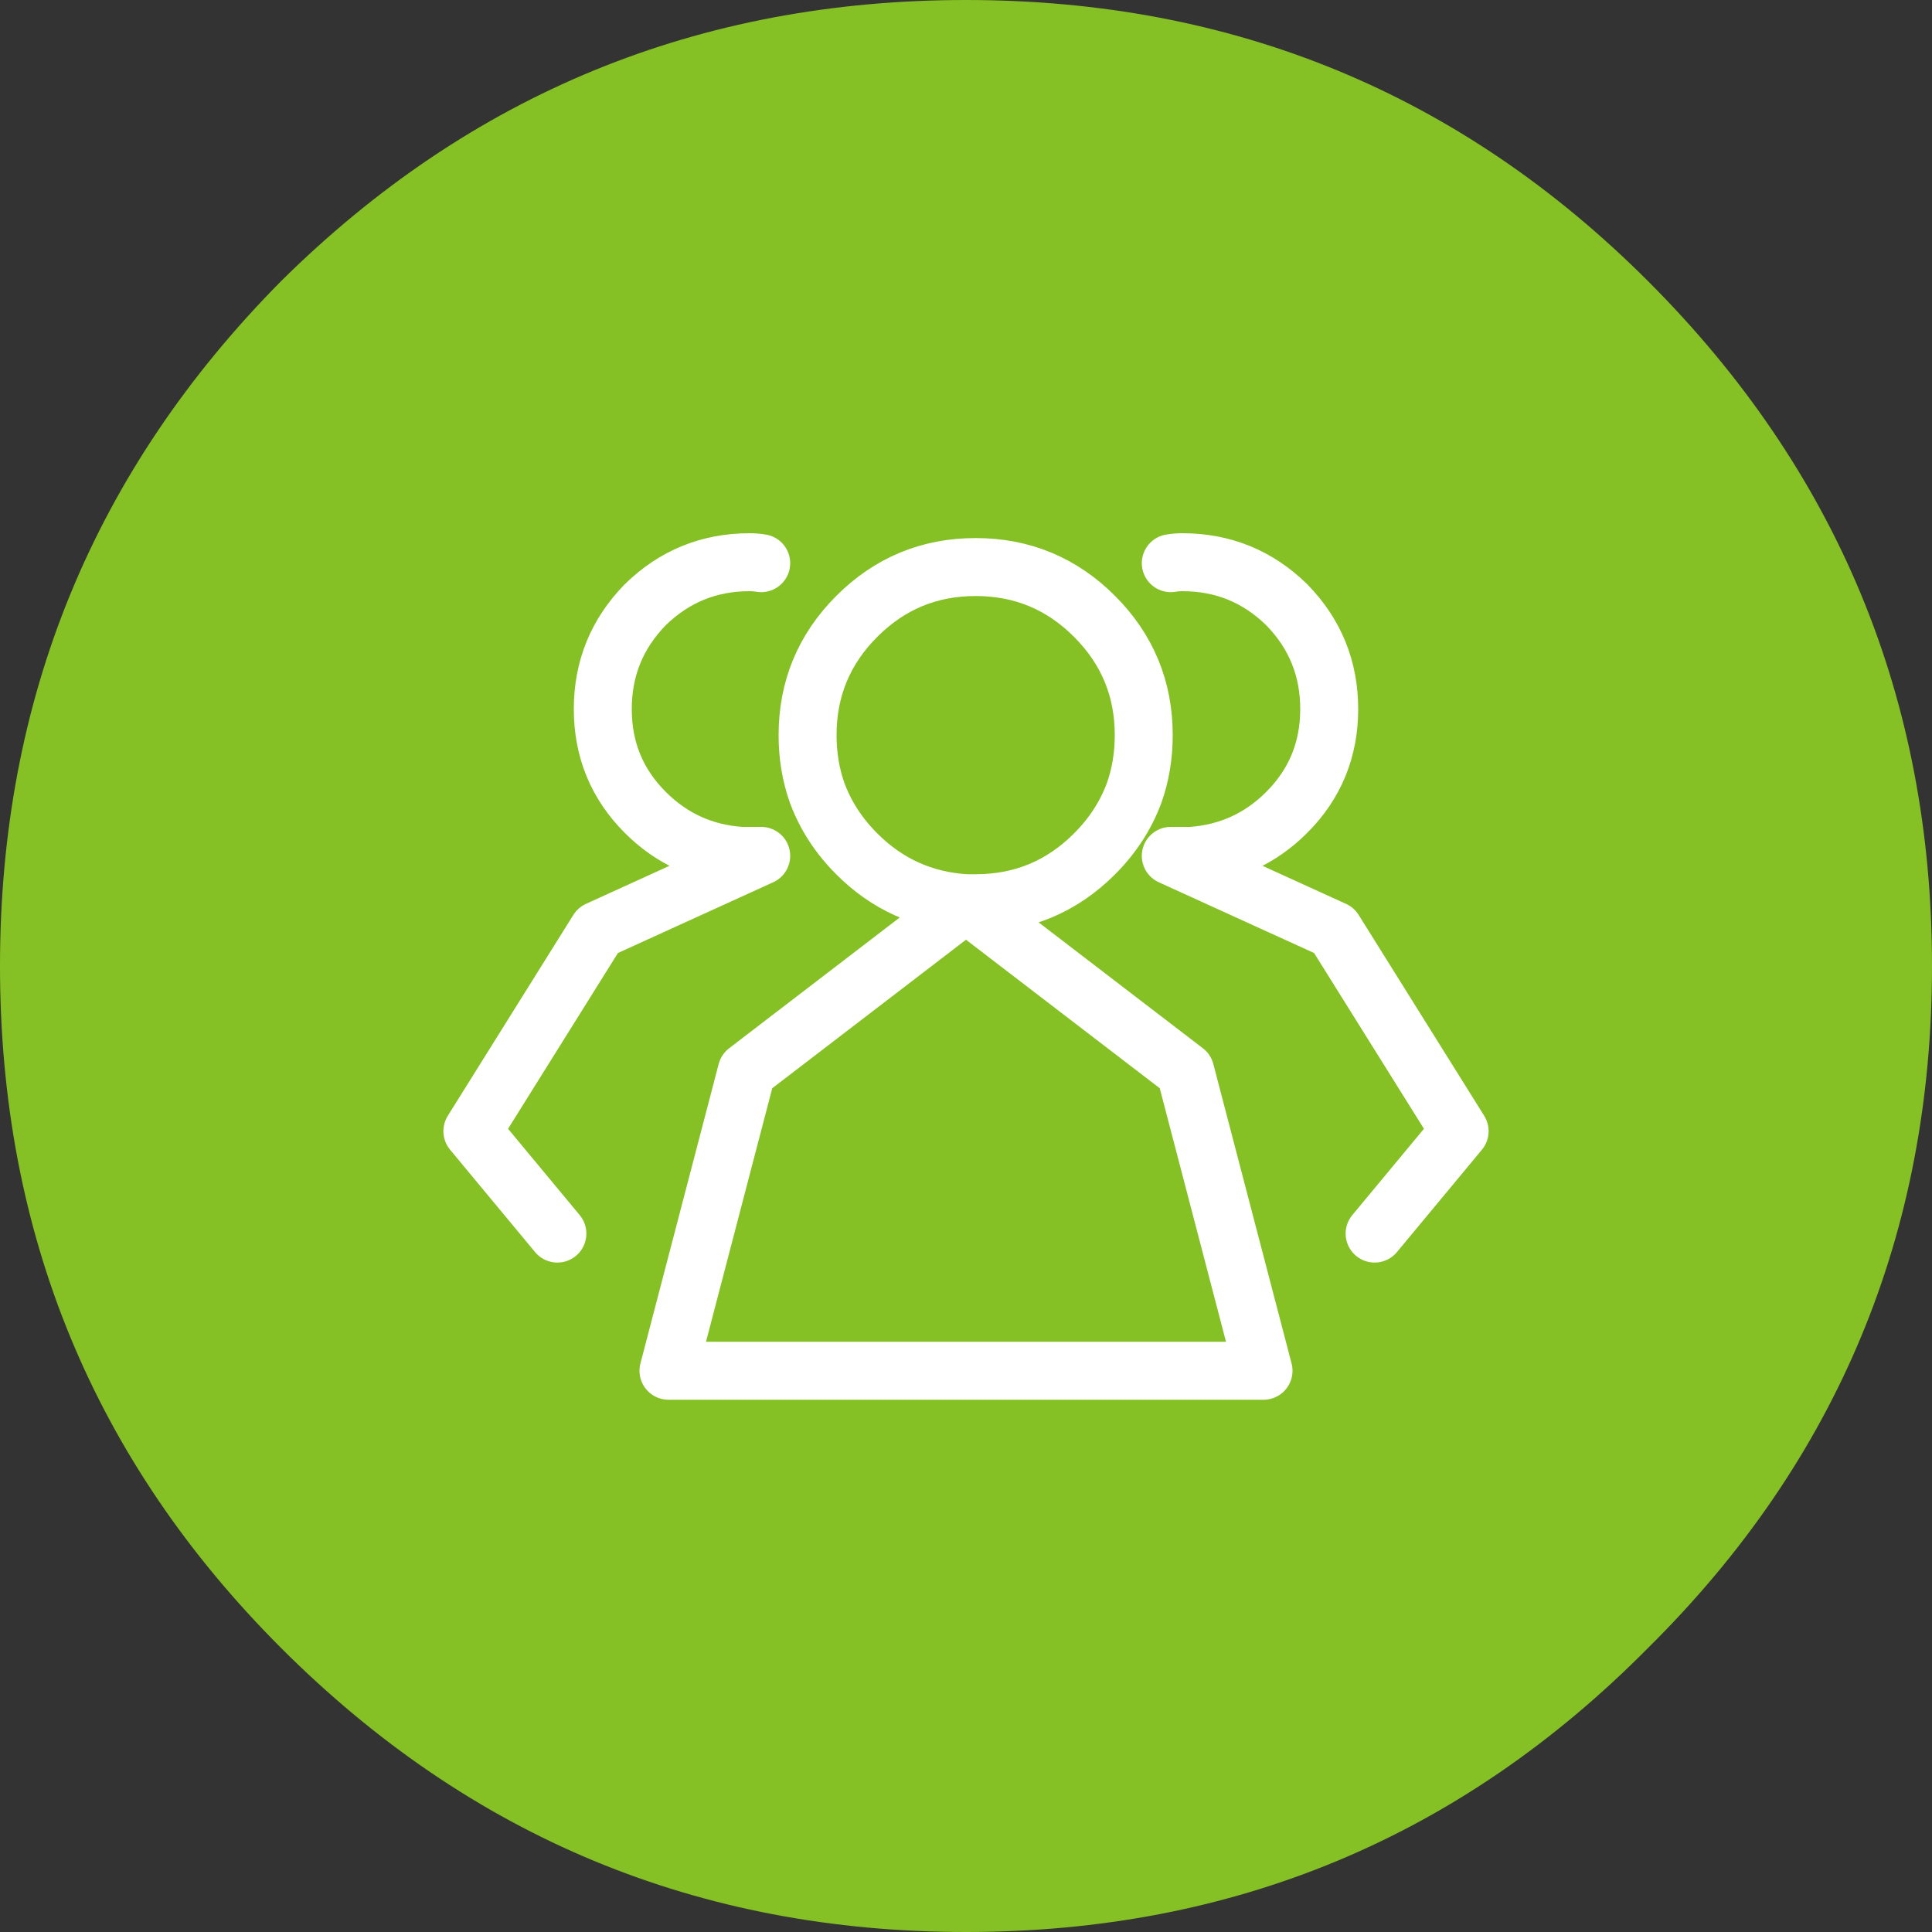
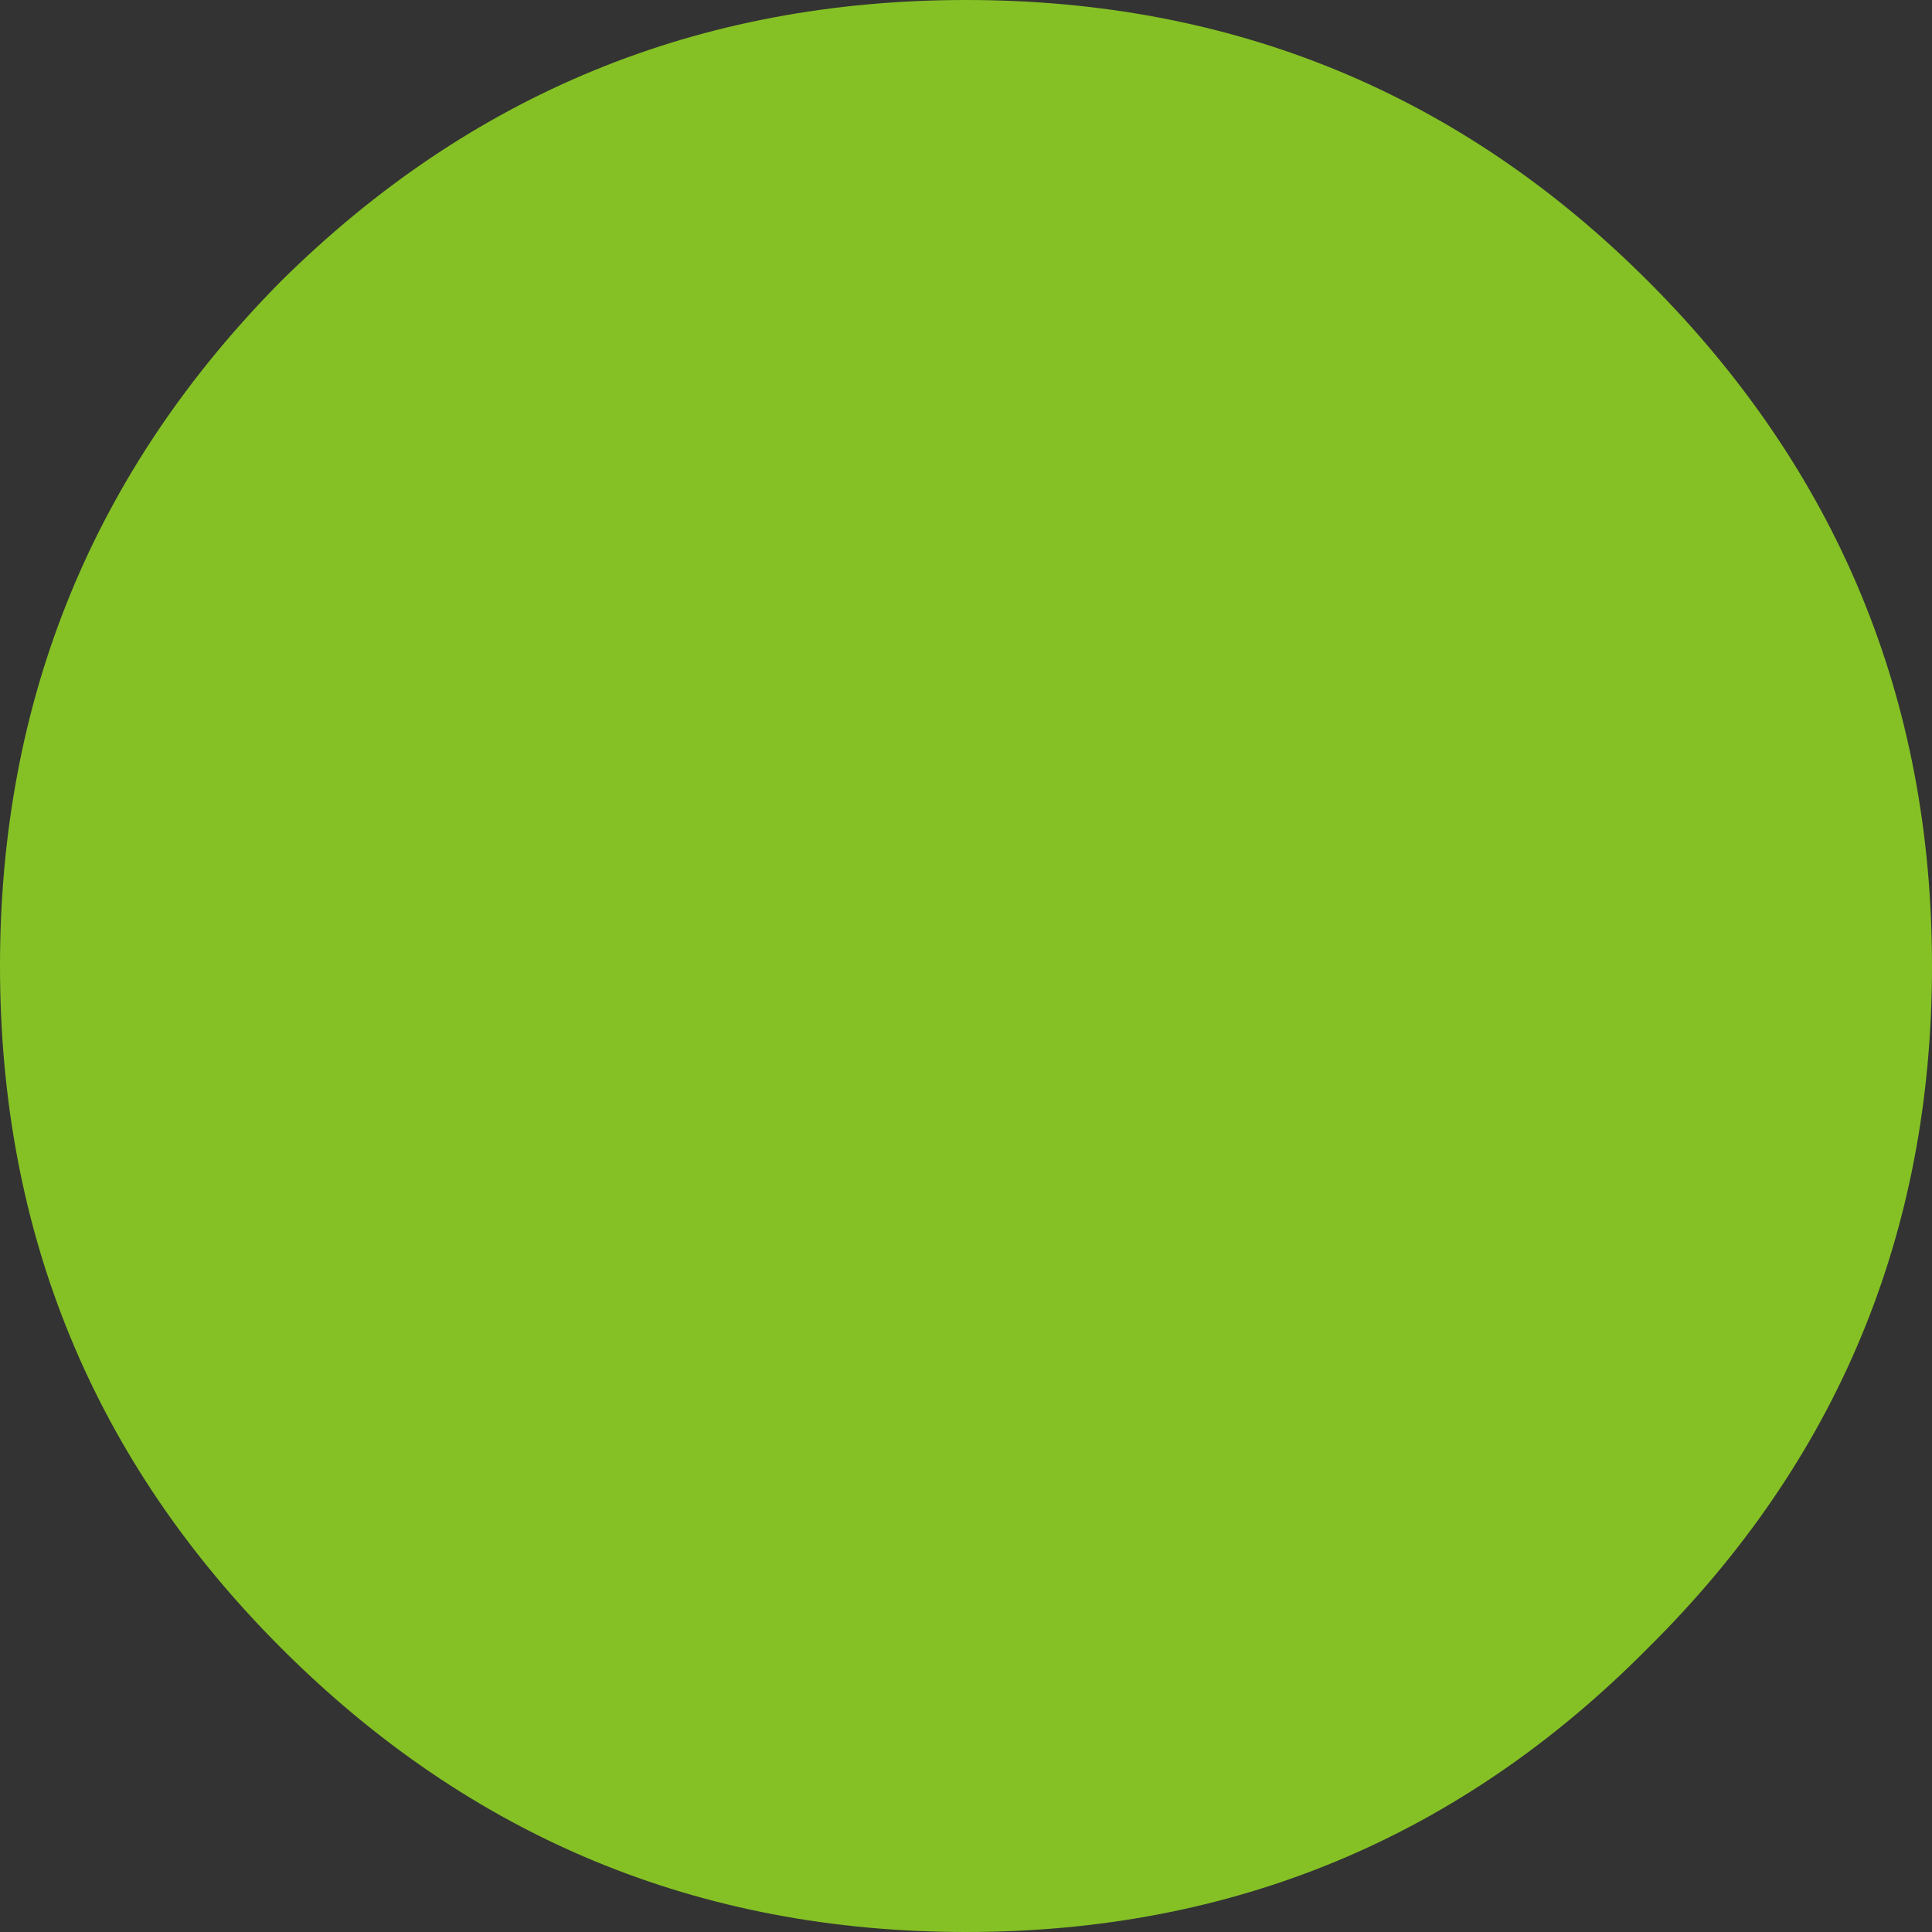
<svg xmlns="http://www.w3.org/2000/svg" xmlns:xlink="http://www.w3.org/1999/xlink" version="1.1" preserveAspectRatio="none" x="0px" y="0px" width="100px" height="100px" viewBox="0 0 100 100">
  <rect x="0" y="0" width="100" height="100" fill="#333333" stroke="none" />
  <defs>
    <g id="Layer2_0_FILL">
      <path fill="#85C125" stroke="none" d=" M 85.3 85.3 Q 100 70.75 100 50 100 29.25 85.3 14.55 70.75 0 50 0 29.25 0 14.55 14.55 0 29.25 0 50 0 70.75 14.55 85.3 29.25 100 50 100 70.75 100 85.3 85.3 Z" />
    </g>
-     <path id="Layer0_0_1_STROKES" stroke="#FFFFFF" stroke-width="3" stroke-linejoin="round" stroke-linecap="round" fill="none" d=" M 59.2 38.7 Q 59.2 40.3 58.7 41.7 58.05 43.45 56.65 44.85 54.1 47.4 50.5 47.4 50.25 47.4 50 47.4 L 61.35 56.1 65.4 71.6 34.6 71.6 38.65 56.1 50 47.4 Q 46.7 47.2 44.35 44.85 42.95 43.45 42.3 41.7 41.8 40.3 41.8 38.7 41.8 35.1 44.35 32.55 46.9 30 50.5 30 54.1 30 56.65 32.55 59.2 35.1 59.2 38.7 Z M 71.15 64.5 L 75.55 59.2 69.05 48.8 60.6 44.95 Q 60.9 44.95 61.2 44.95 61.45 44.95 61.65 44.95 64.55 44.75 66.6 42.7 68.8 40.5 68.8 37.35 68.8 34.2 66.6 31.95 64.35 29.75 61.2 29.75 60.9 29.75 60.6 29.8 M 28.85 64.5 L 24.45 59.2 30.95 48.8 39.4 44.95 Q 39.1 44.95 38.8 44.95 38.55 44.95 38.35 44.95 35.45 44.75 33.4 42.7 31.2 40.5 31.2 37.35 31.2 34.2 33.4 31.95 35.65 29.75 38.8 29.75 39.1 29.75 39.4 29.8" />
  </defs>
  <g transform="matrix( 1, 0, 0, 1, 0,0) ">
    <use xlink:href="#Layer2_0_FILL" />
  </g>
  <g transform="matrix( 1, 0, 0, 1, 0,-0.65) ">
    <use xlink:href="#Layer0_0_1_STROKES" />
  </g>
</svg>